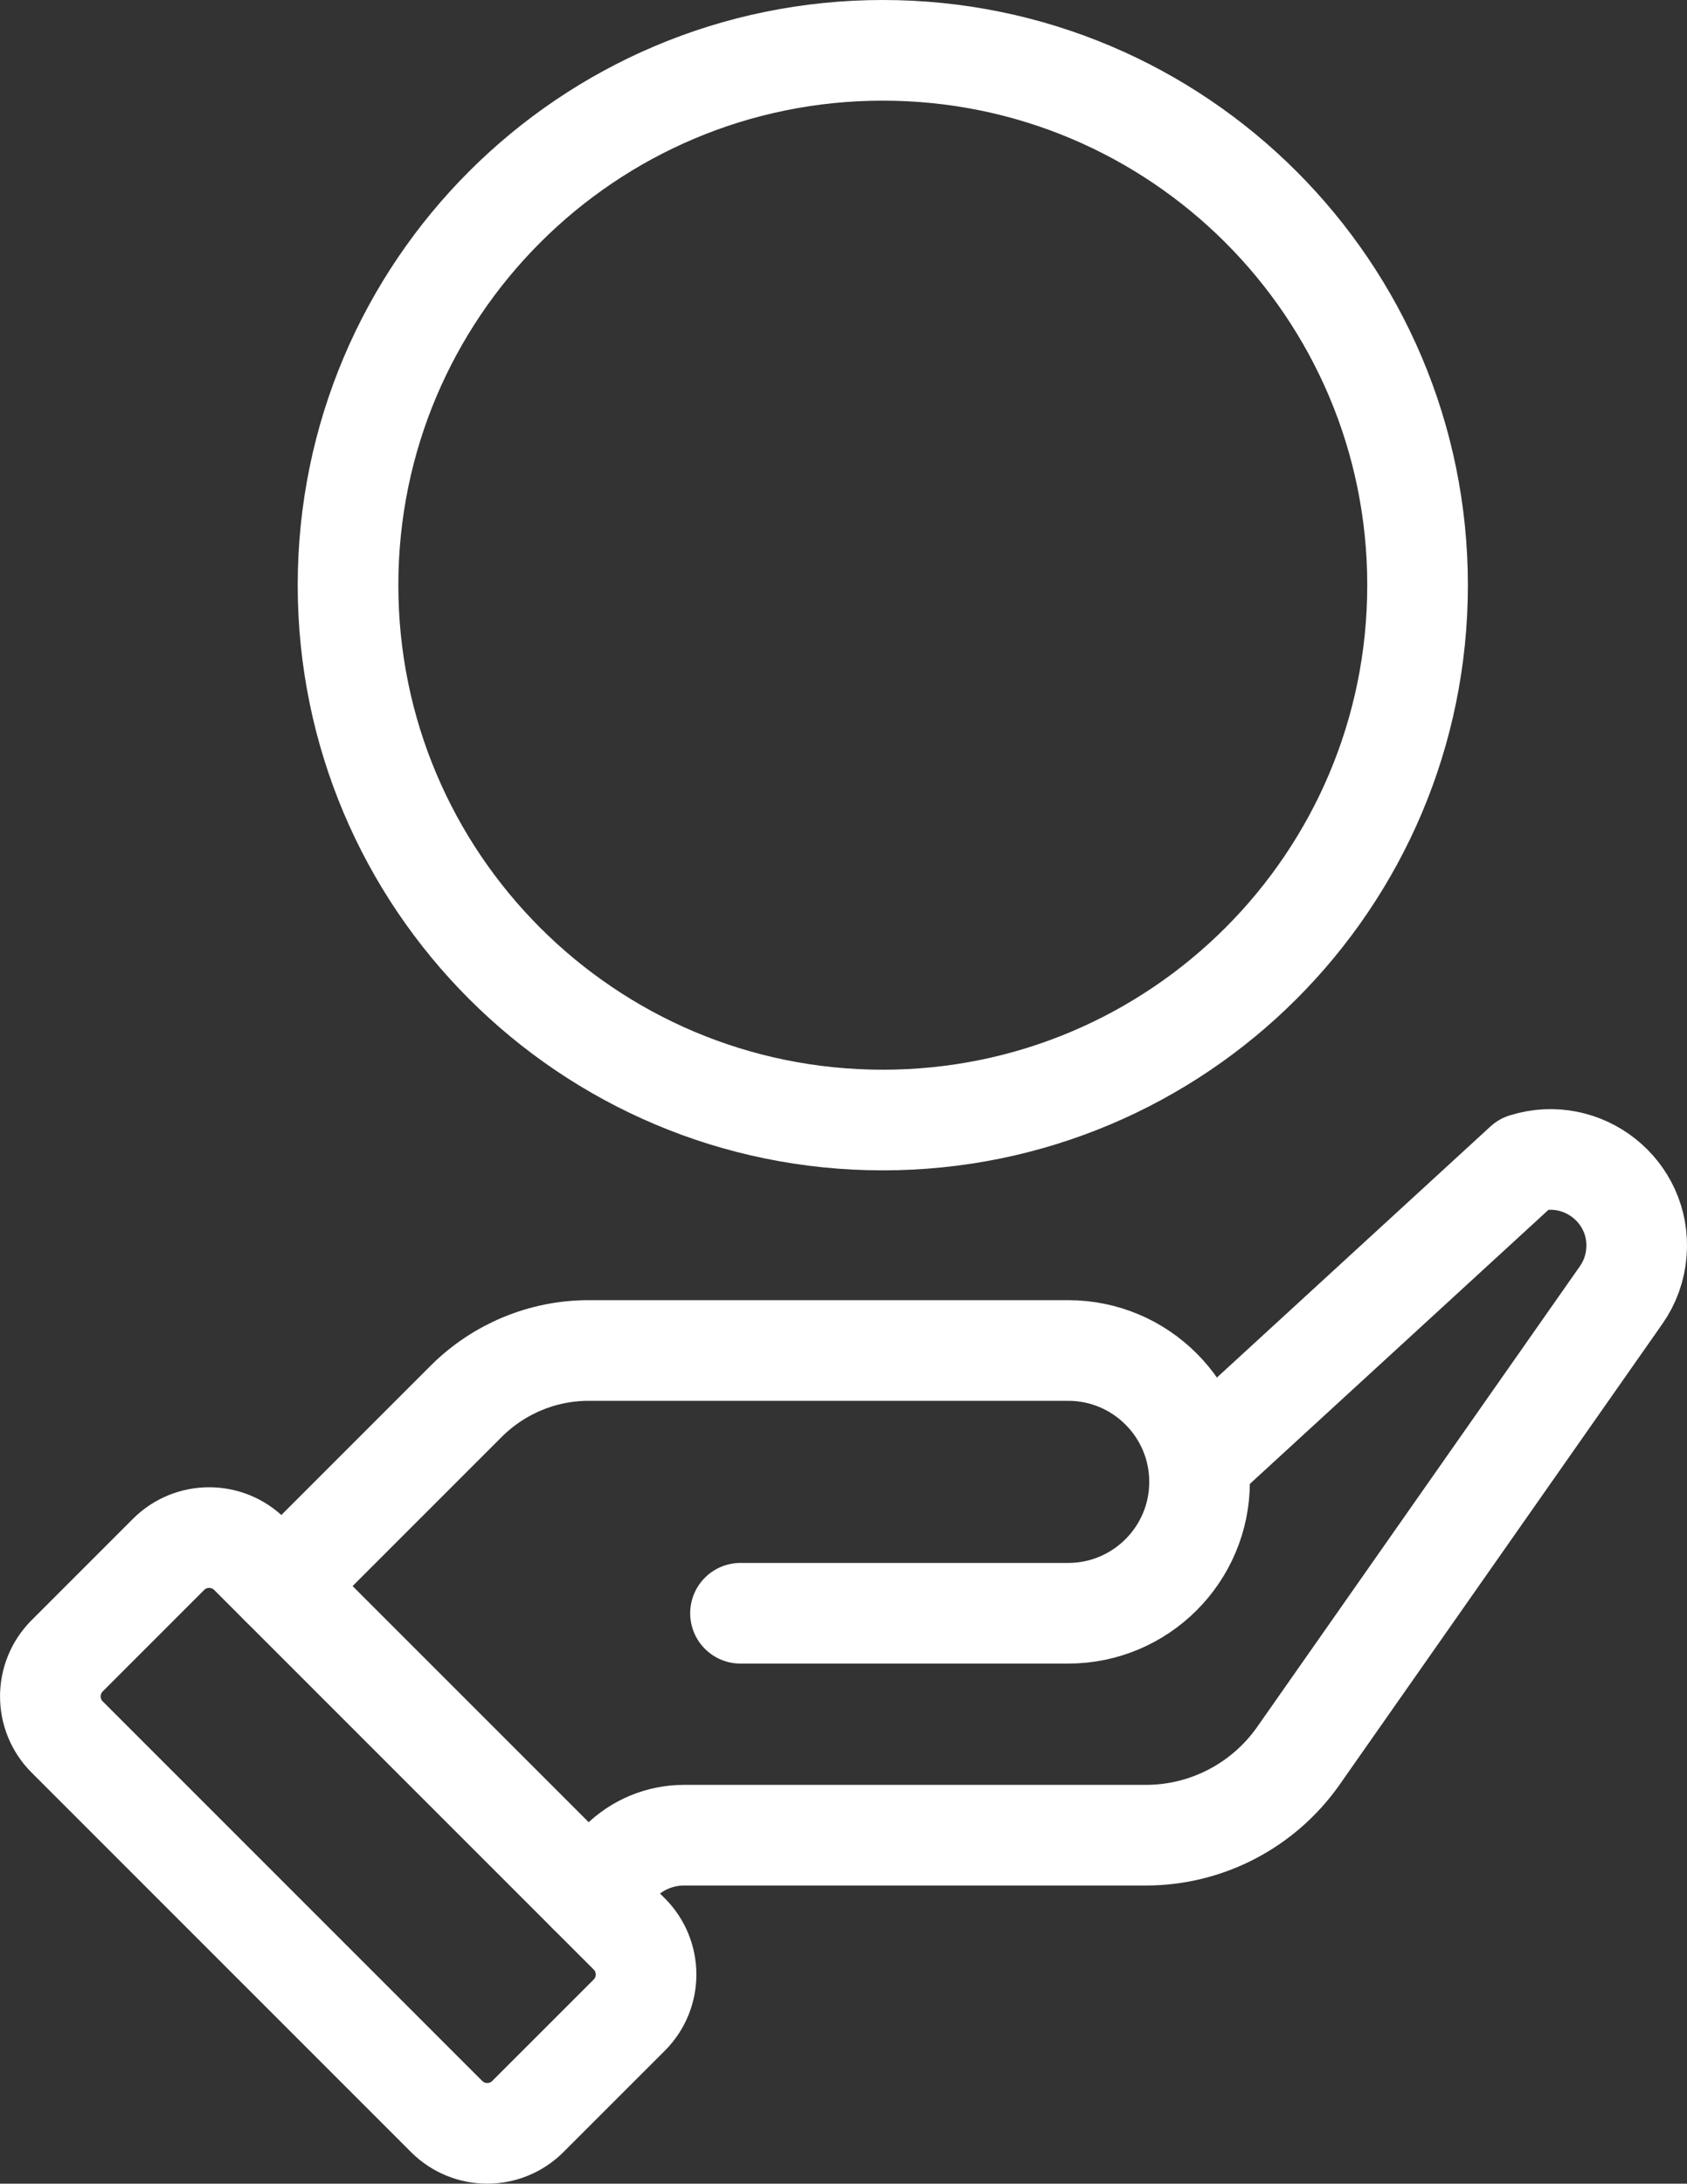
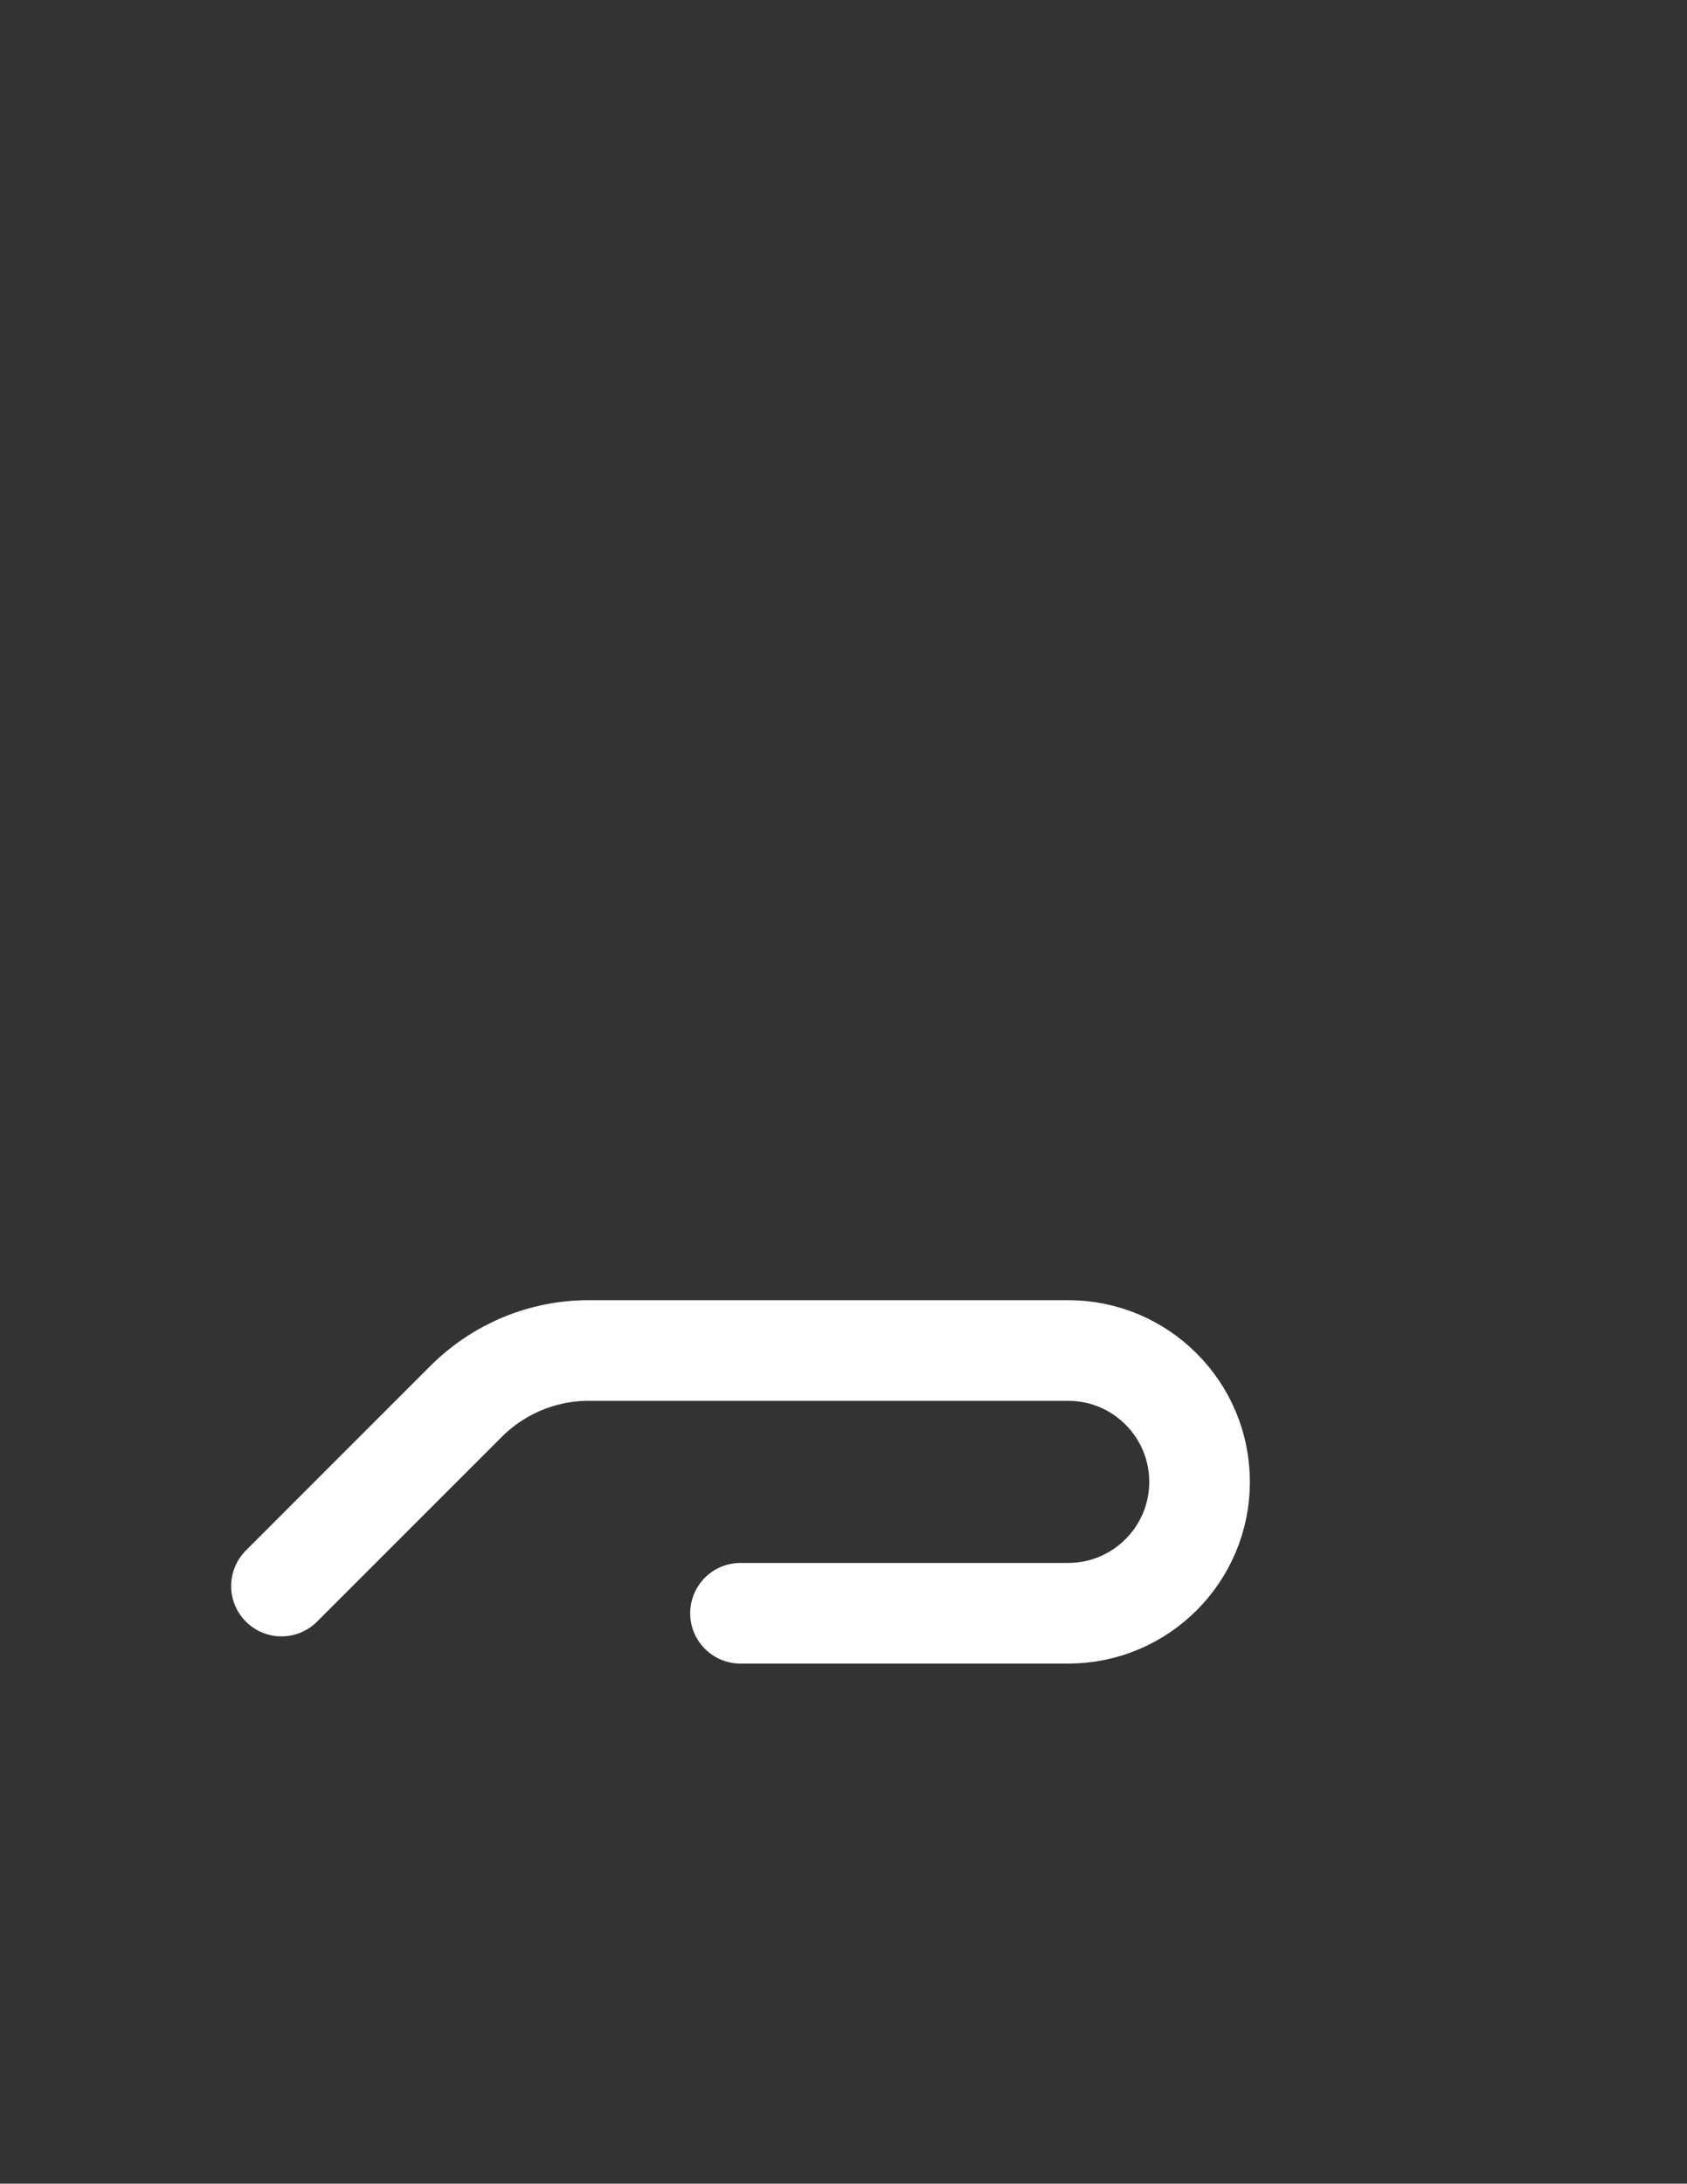
<svg xmlns="http://www.w3.org/2000/svg" id="uuid-890359f3-f87c-4c22-a13d-3b8e4ec8a9a6" data-name="Ebene 1" viewBox="0 0 50.291 65.087">
  <rect x="0" y="0" width="50.291" height="65.087" fill="#333333" stroke="none" />
  <g id="uuid-6fd7a9e3-421f-4098-b58c-a61d8f02a668" data-name="Group 171">
-     <path id="uuid-8701436c-9ca7-4f35-be31-25a11c0ec11a" data-name="Vector" d="M18.757,57.642l-11.311-11.311c-.669-.669-1.753-.669-2.422,0l-3.021,3.021c-.669.669-.669,1.753,0,2.422l11.311,11.311c.669.669,1.753.669,2.422,0l3.022-3.021c.669-.669.669-1.753,0-2.422Z" fill="none" stroke="#fff" stroke-linecap="round" stroke-linejoin="round" stroke-width="3" />
-     <path id="uuid-35e2fe20-8fc2-4e2d-95b0-f2b27dc67c88" data-name="Vector 2" d="M35.74,43.588l9.708-8.909c1.737-.545,3.48.835,3.335,2.651-.036.46-.194.902-.46,1.277l-9.617,13.727c-1.041,1.483-2.736,2.366-4.545,2.366h-13.769c-.714,0-1.398.284-1.9.787l-.944.944" fill="none" stroke="#fff" stroke-linecap="round" stroke-linejoin="round" stroke-width="3" />
    <path id="uuid-c1ddab9d-2e31-45a1-b528-6a2ac27d6ddb" data-name="Vector 3" d="M22.075,48.085h9.769c2.161,0,3.916-1.755,3.916-3.916s-1.755-3.916-3.916-3.916h-14.296c-1.368,0-2.675.545-3.643,1.507l-5.514,5.514" fill="none" stroke="#fff" stroke-linecap="round" stroke-linejoin="round" stroke-width="3" />
-     <path id="uuid-6bd3945d-a5ca-4c13-80ff-eb9eb8956911" data-name="Vector 4" d="M26.317,33.384c8.804,0,15.942-7.137,15.942-15.942S35.121,1.5,26.317,1.5s-15.942,7.137-15.942,15.942,7.137,15.942,15.942,15.942Z" fill="none" stroke="#fff" stroke-linecap="round" stroke-linejoin="round" stroke-width="3" />
  </g>
</svg>